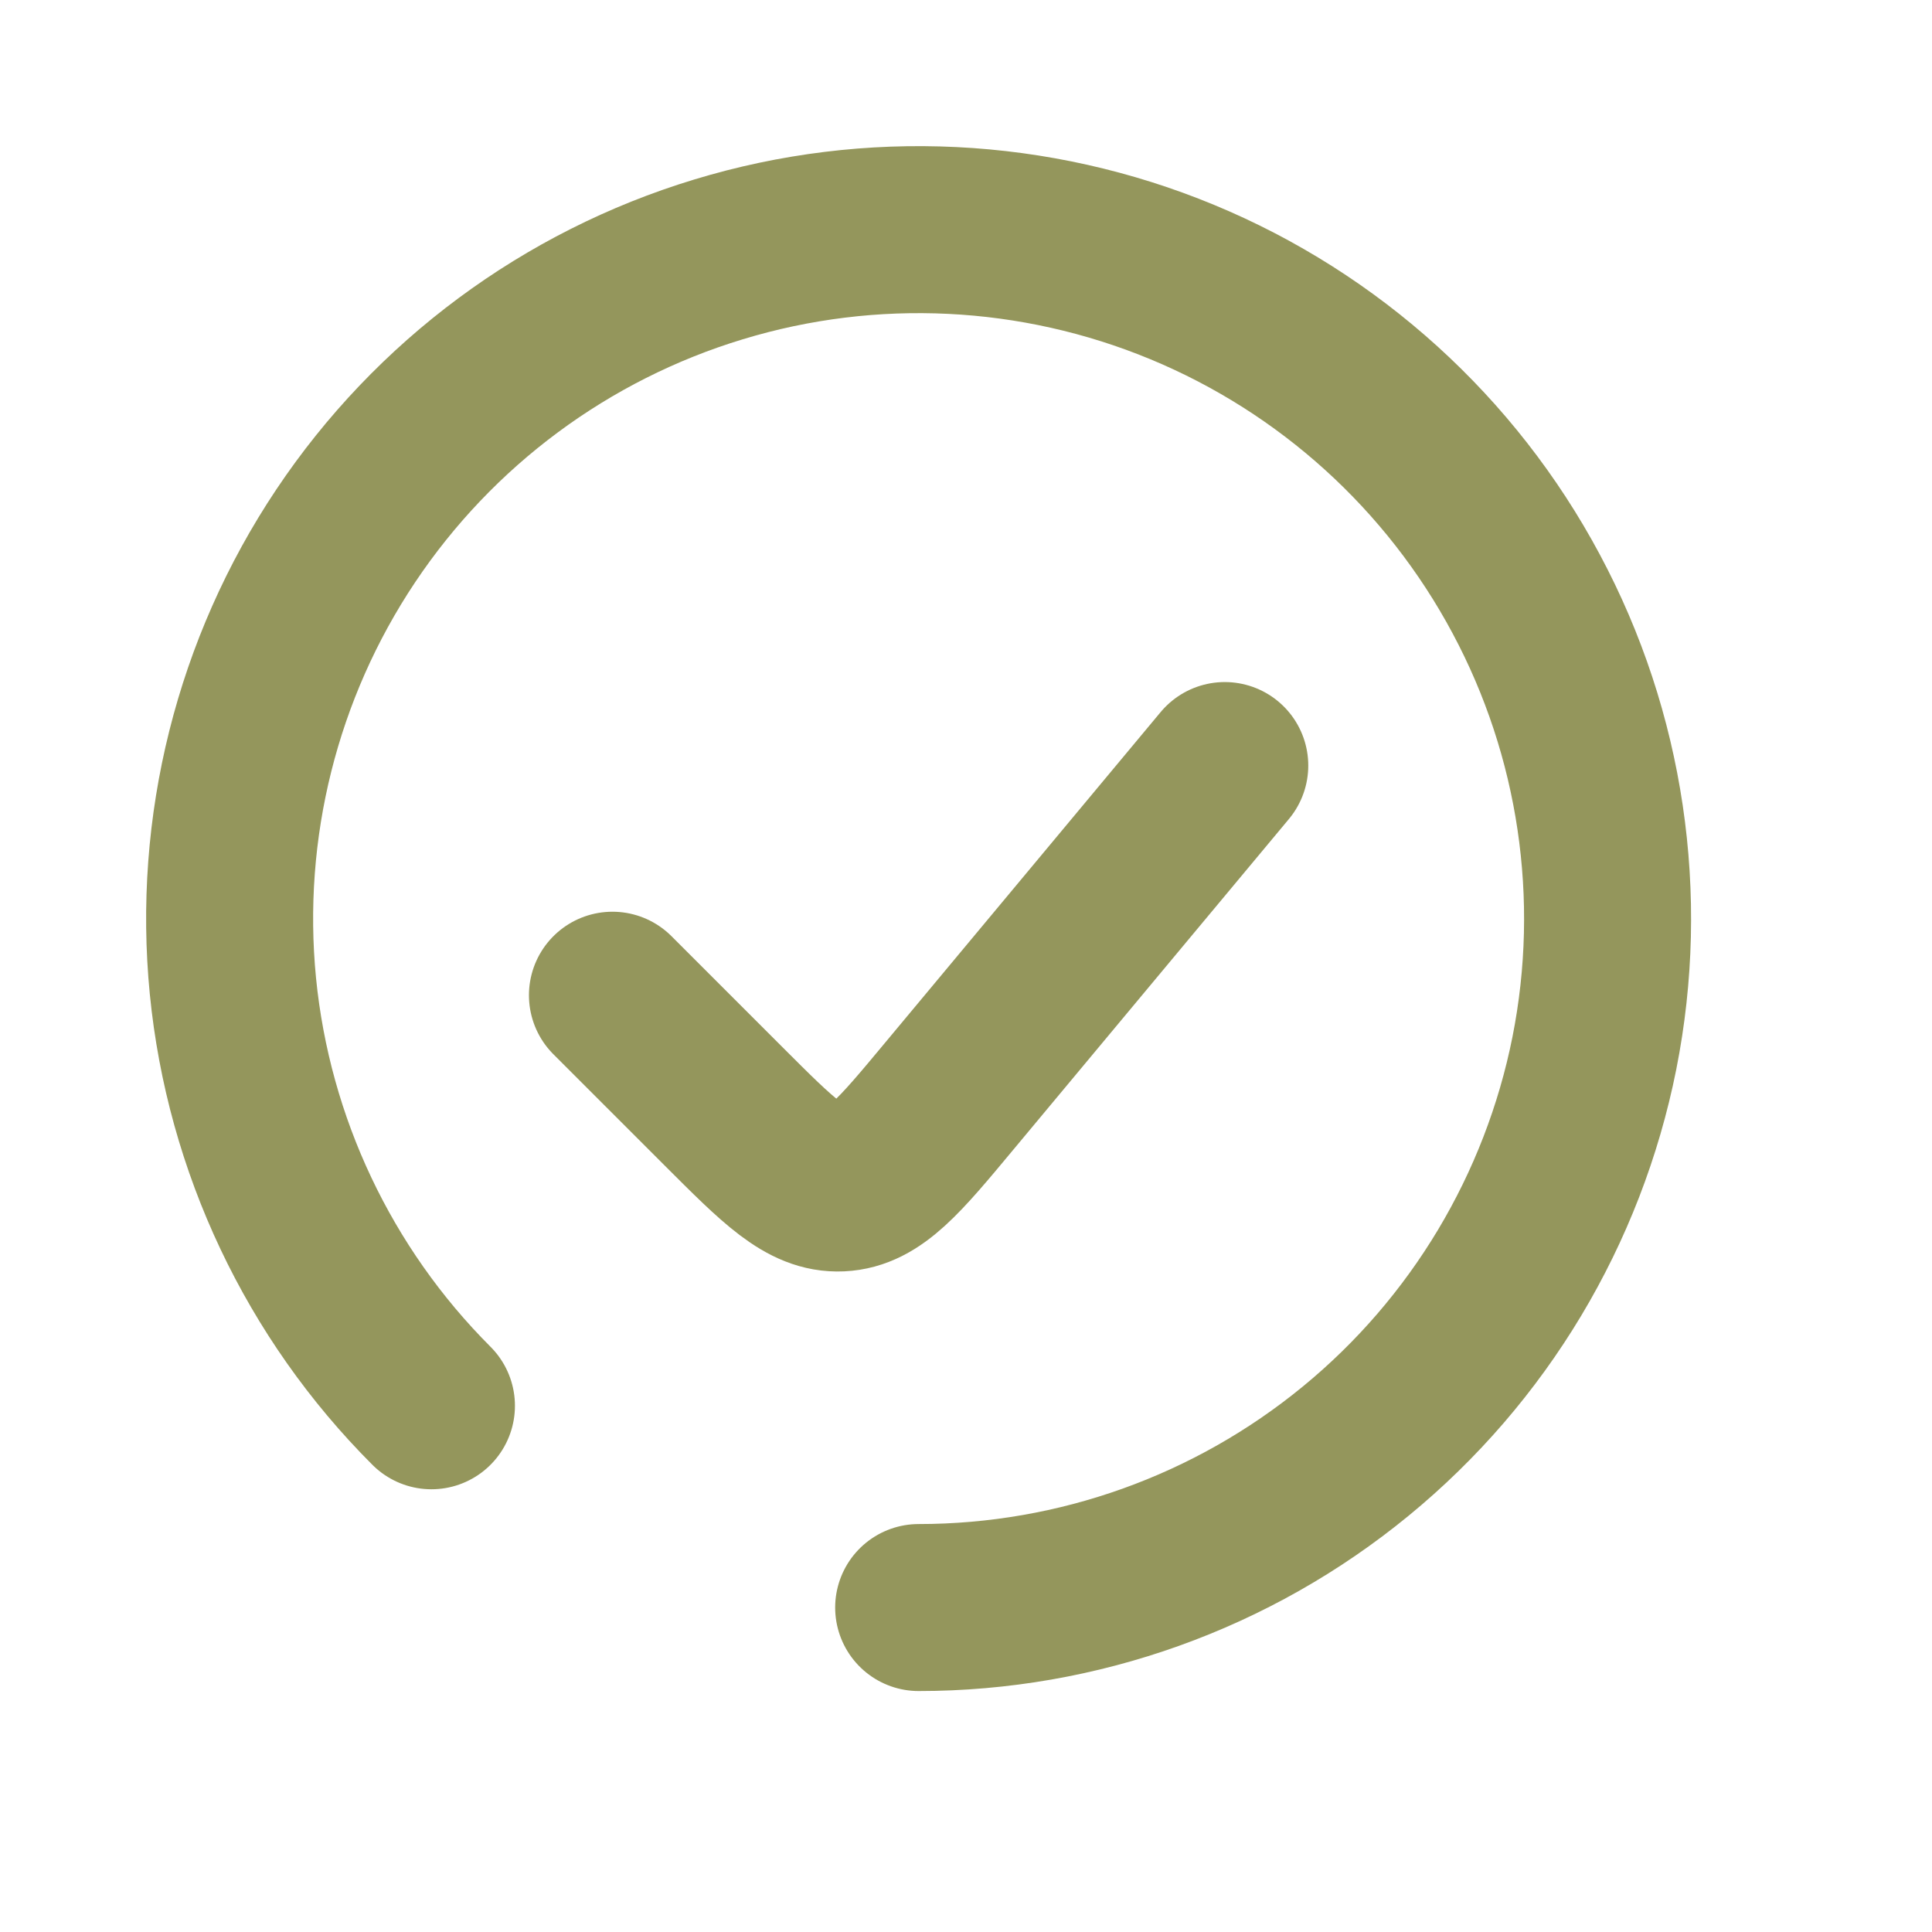
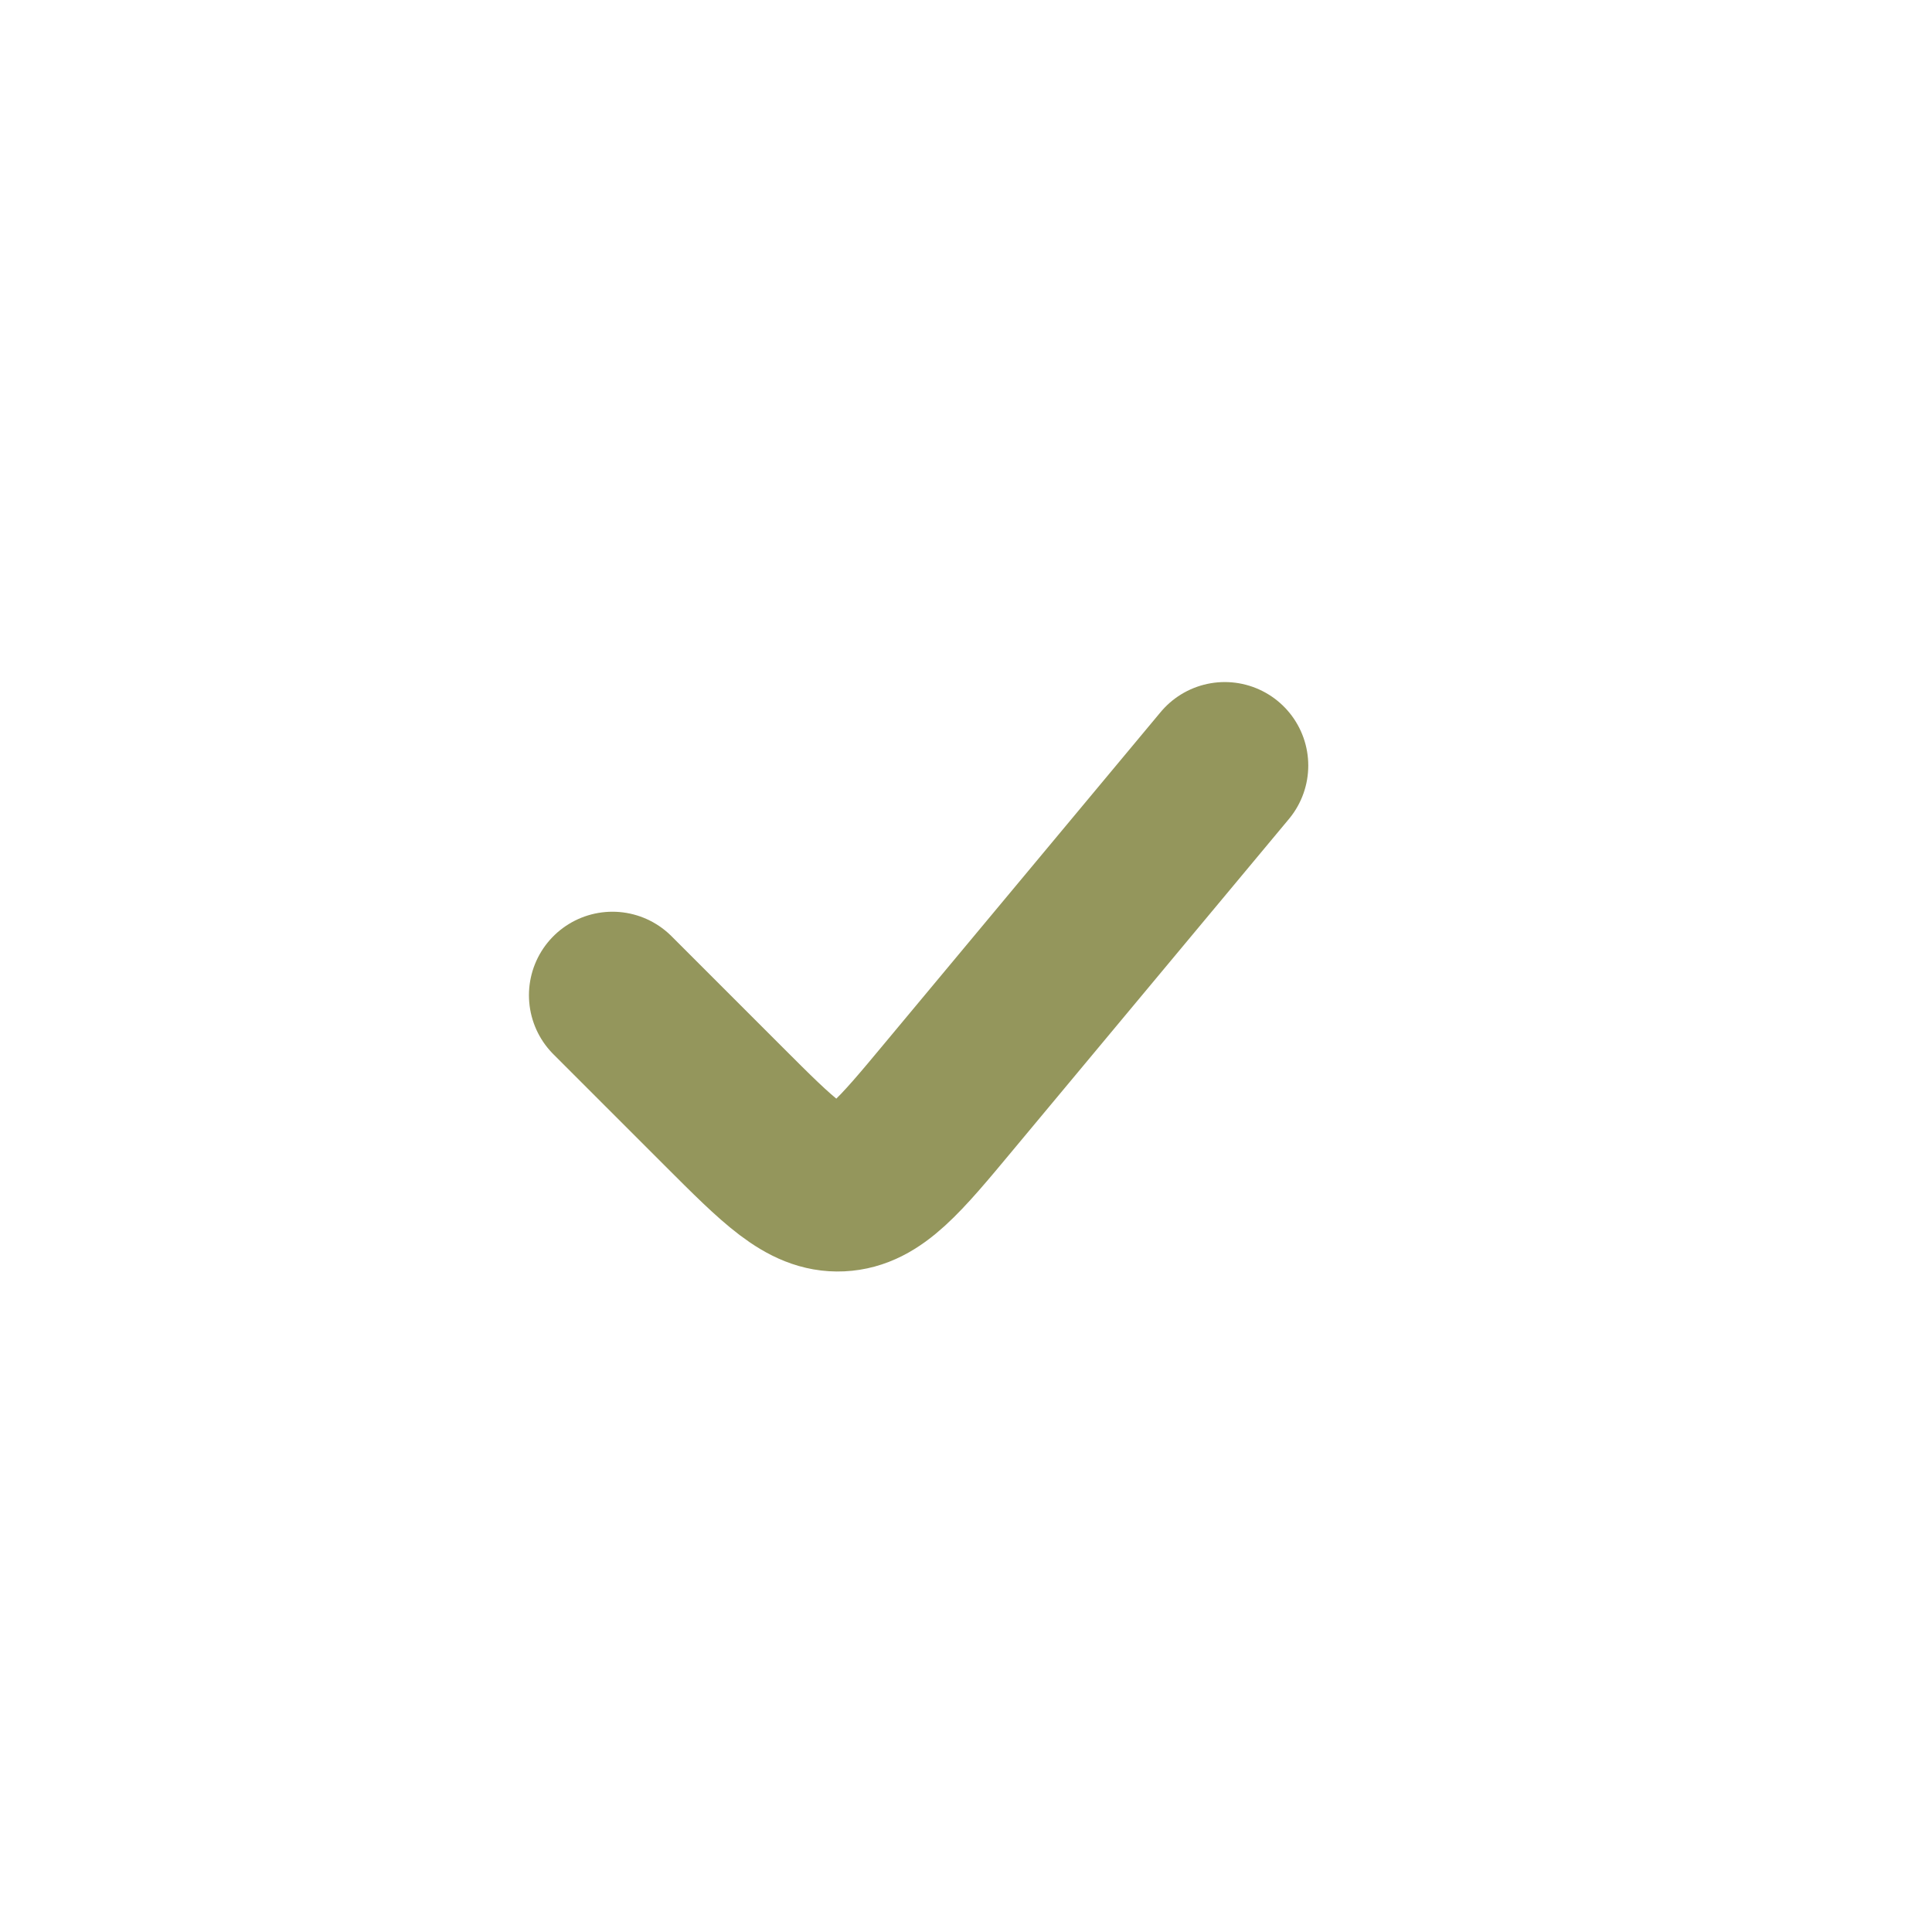
<svg xmlns="http://www.w3.org/2000/svg" width="16" height="16" viewBox="0 0 16 16" fill="none">
-   <path d="M7.608 13.313C8.928 13.313 10.207 12.855 11.227 12.018C12.248 11.181 12.946 10.015 13.204 8.721C13.461 7.426 13.262 6.082 12.639 4.918C12.017 3.754 11.01 2.841 9.791 2.336C8.571 1.831 7.214 1.764 5.951 2.148C4.688 2.531 3.597 3.34 2.863 4.438C2.13 5.535 1.8 6.853 1.929 8.167C2.059 9.48 2.64 10.709 3.573 11.642" stroke="#94965C" stroke-width="1.383" stroke-linecap="round" />
  <path d="M10.143 6.34L7.862 9.077C7.447 9.576 7.239 9.825 6.96 9.838C6.68 9.851 6.451 9.621 5.992 9.162L5.072 8.242" stroke="#94965C" stroke-width="1.383" stroke-linecap="round" />
</svg>